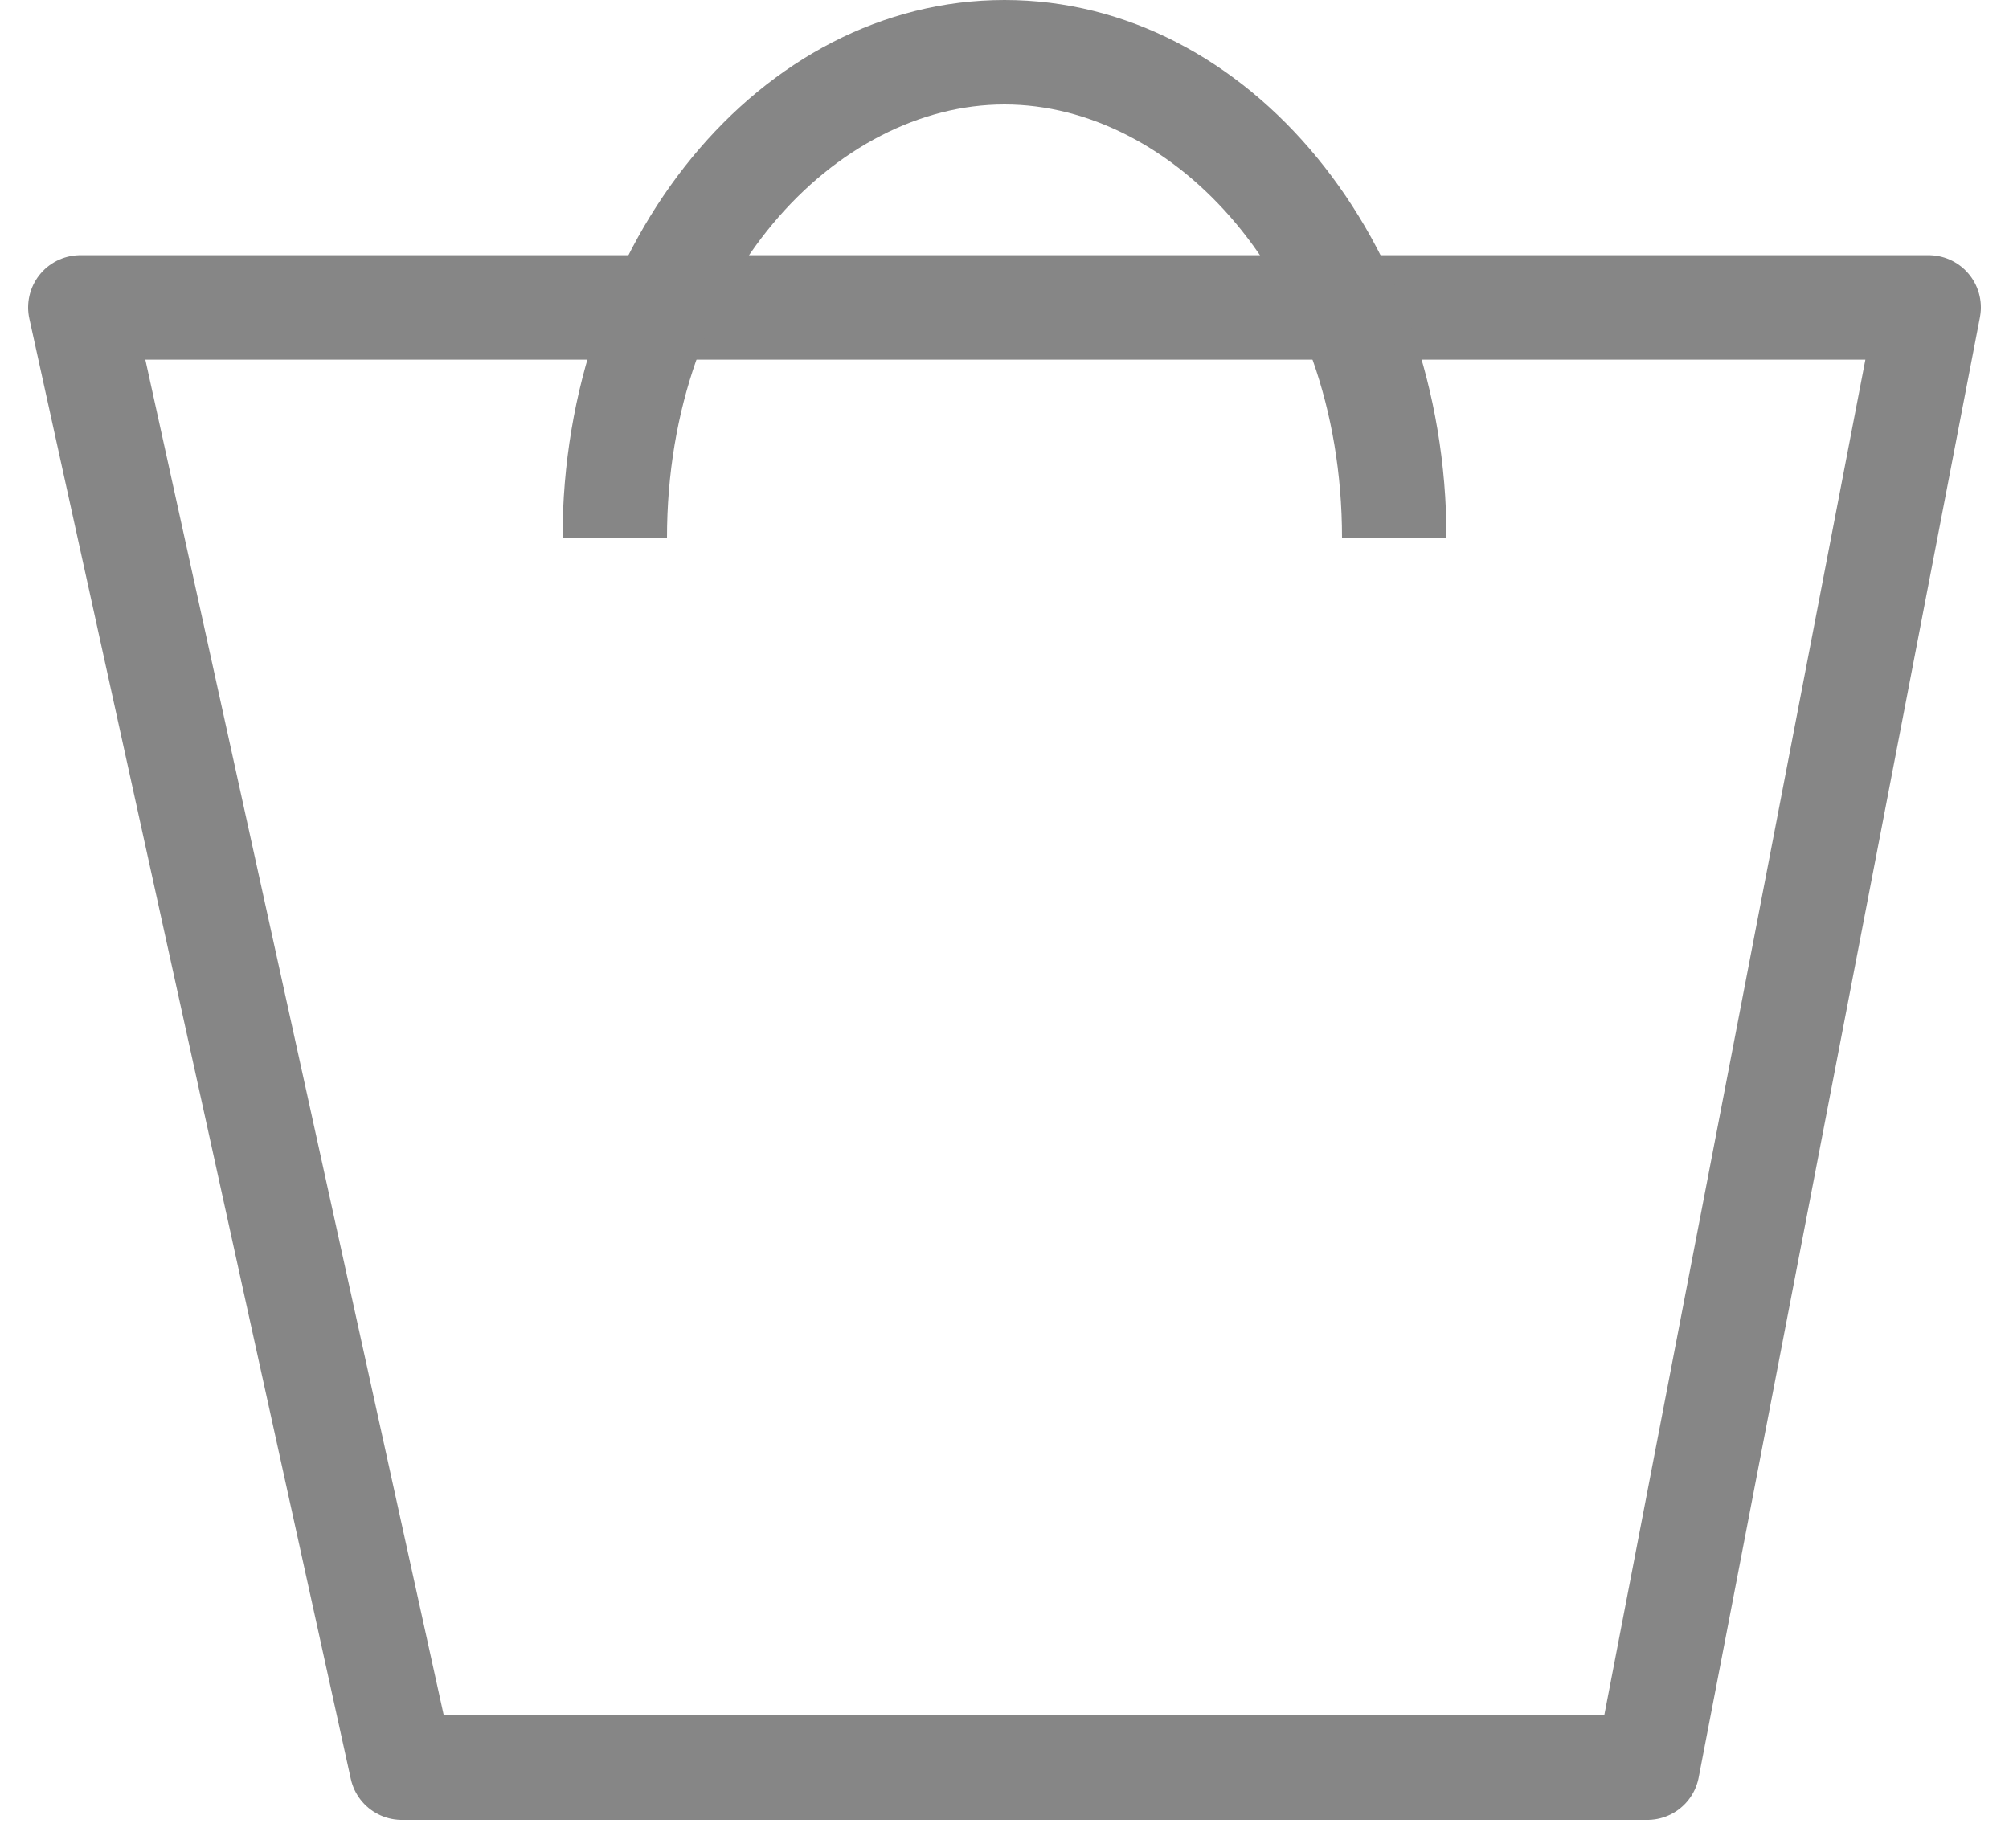
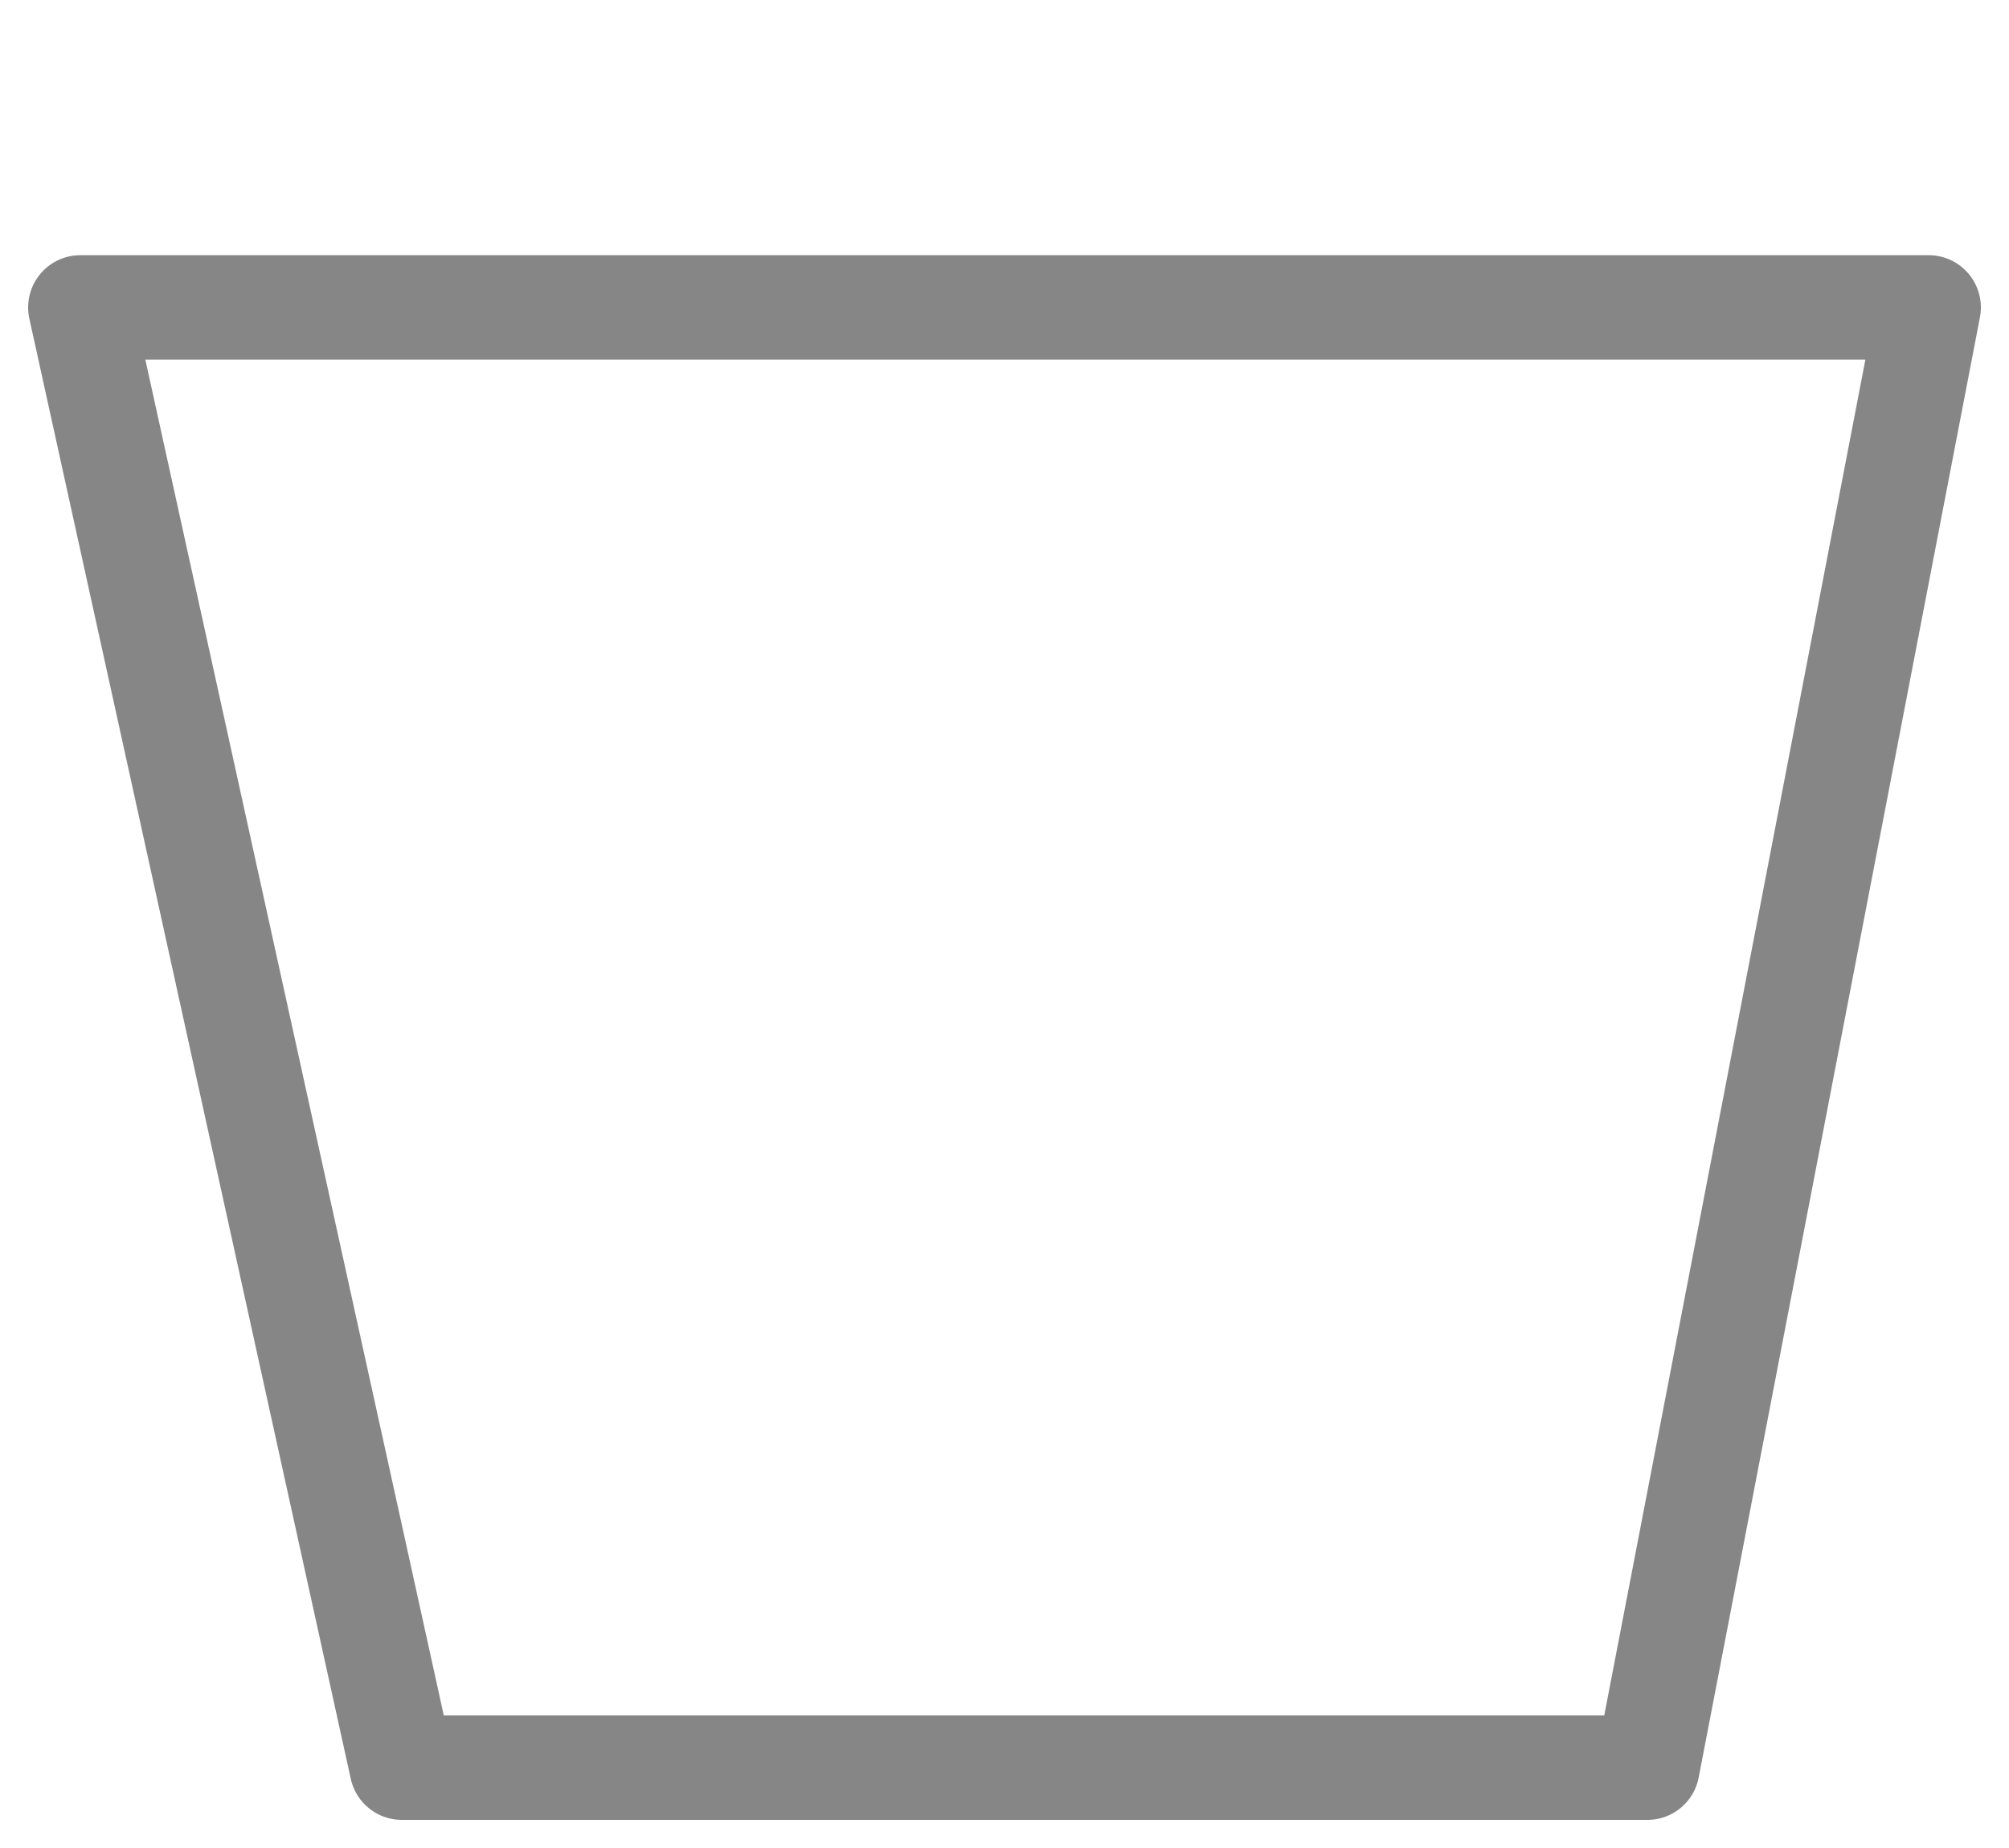
<svg xmlns="http://www.w3.org/2000/svg" width="25" height="23" viewBox="0 0 25 23" fill="none">
  <path d="M5 22L1 3.826H24L20.5 22H5Z" stroke="#868686" stroke-width="1.3" stroke-linejoin="round" />
-   <path fill-rule="evenodd" clip-rule="evenodd" d="M16.7 6.696H18C18 2.998 15.538 0 12.5 0C9.462 0 7 2.998 7 6.696H8.3C8.3 3.465 10.408 1.3 12.5 1.3C14.592 1.3 16.7 3.465 16.7 6.696Z" fill="#868686" />
</svg>